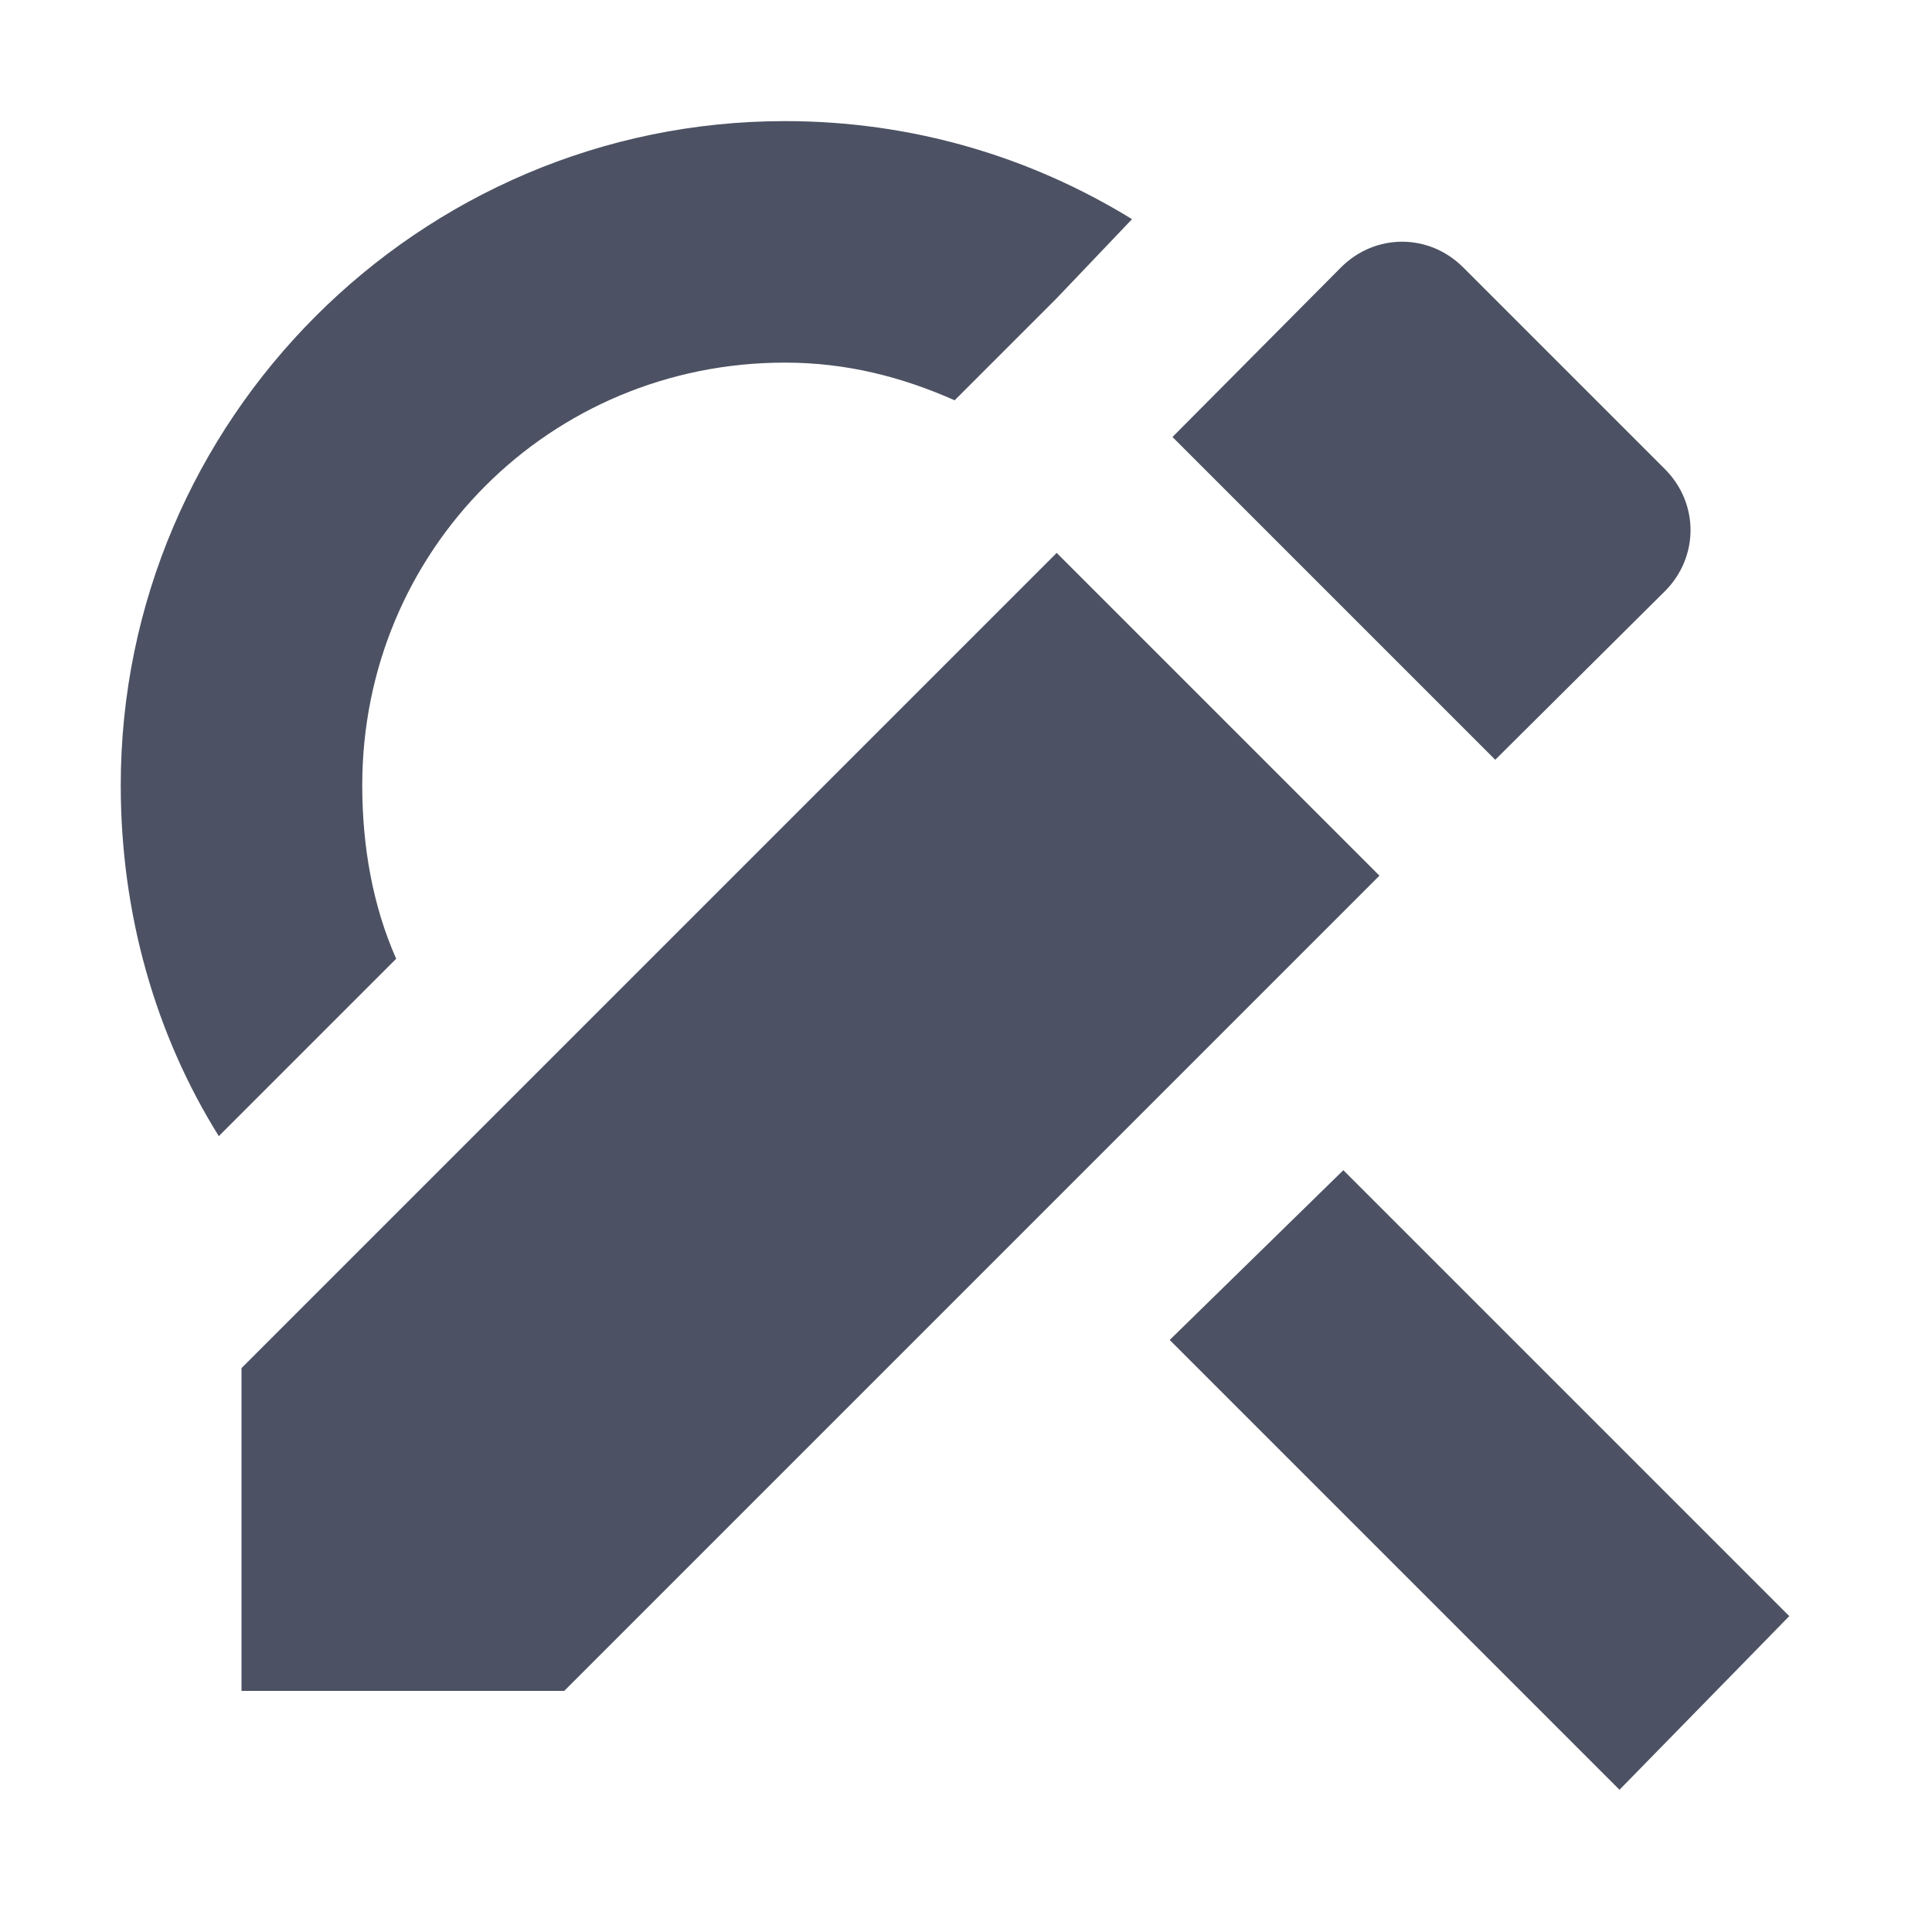
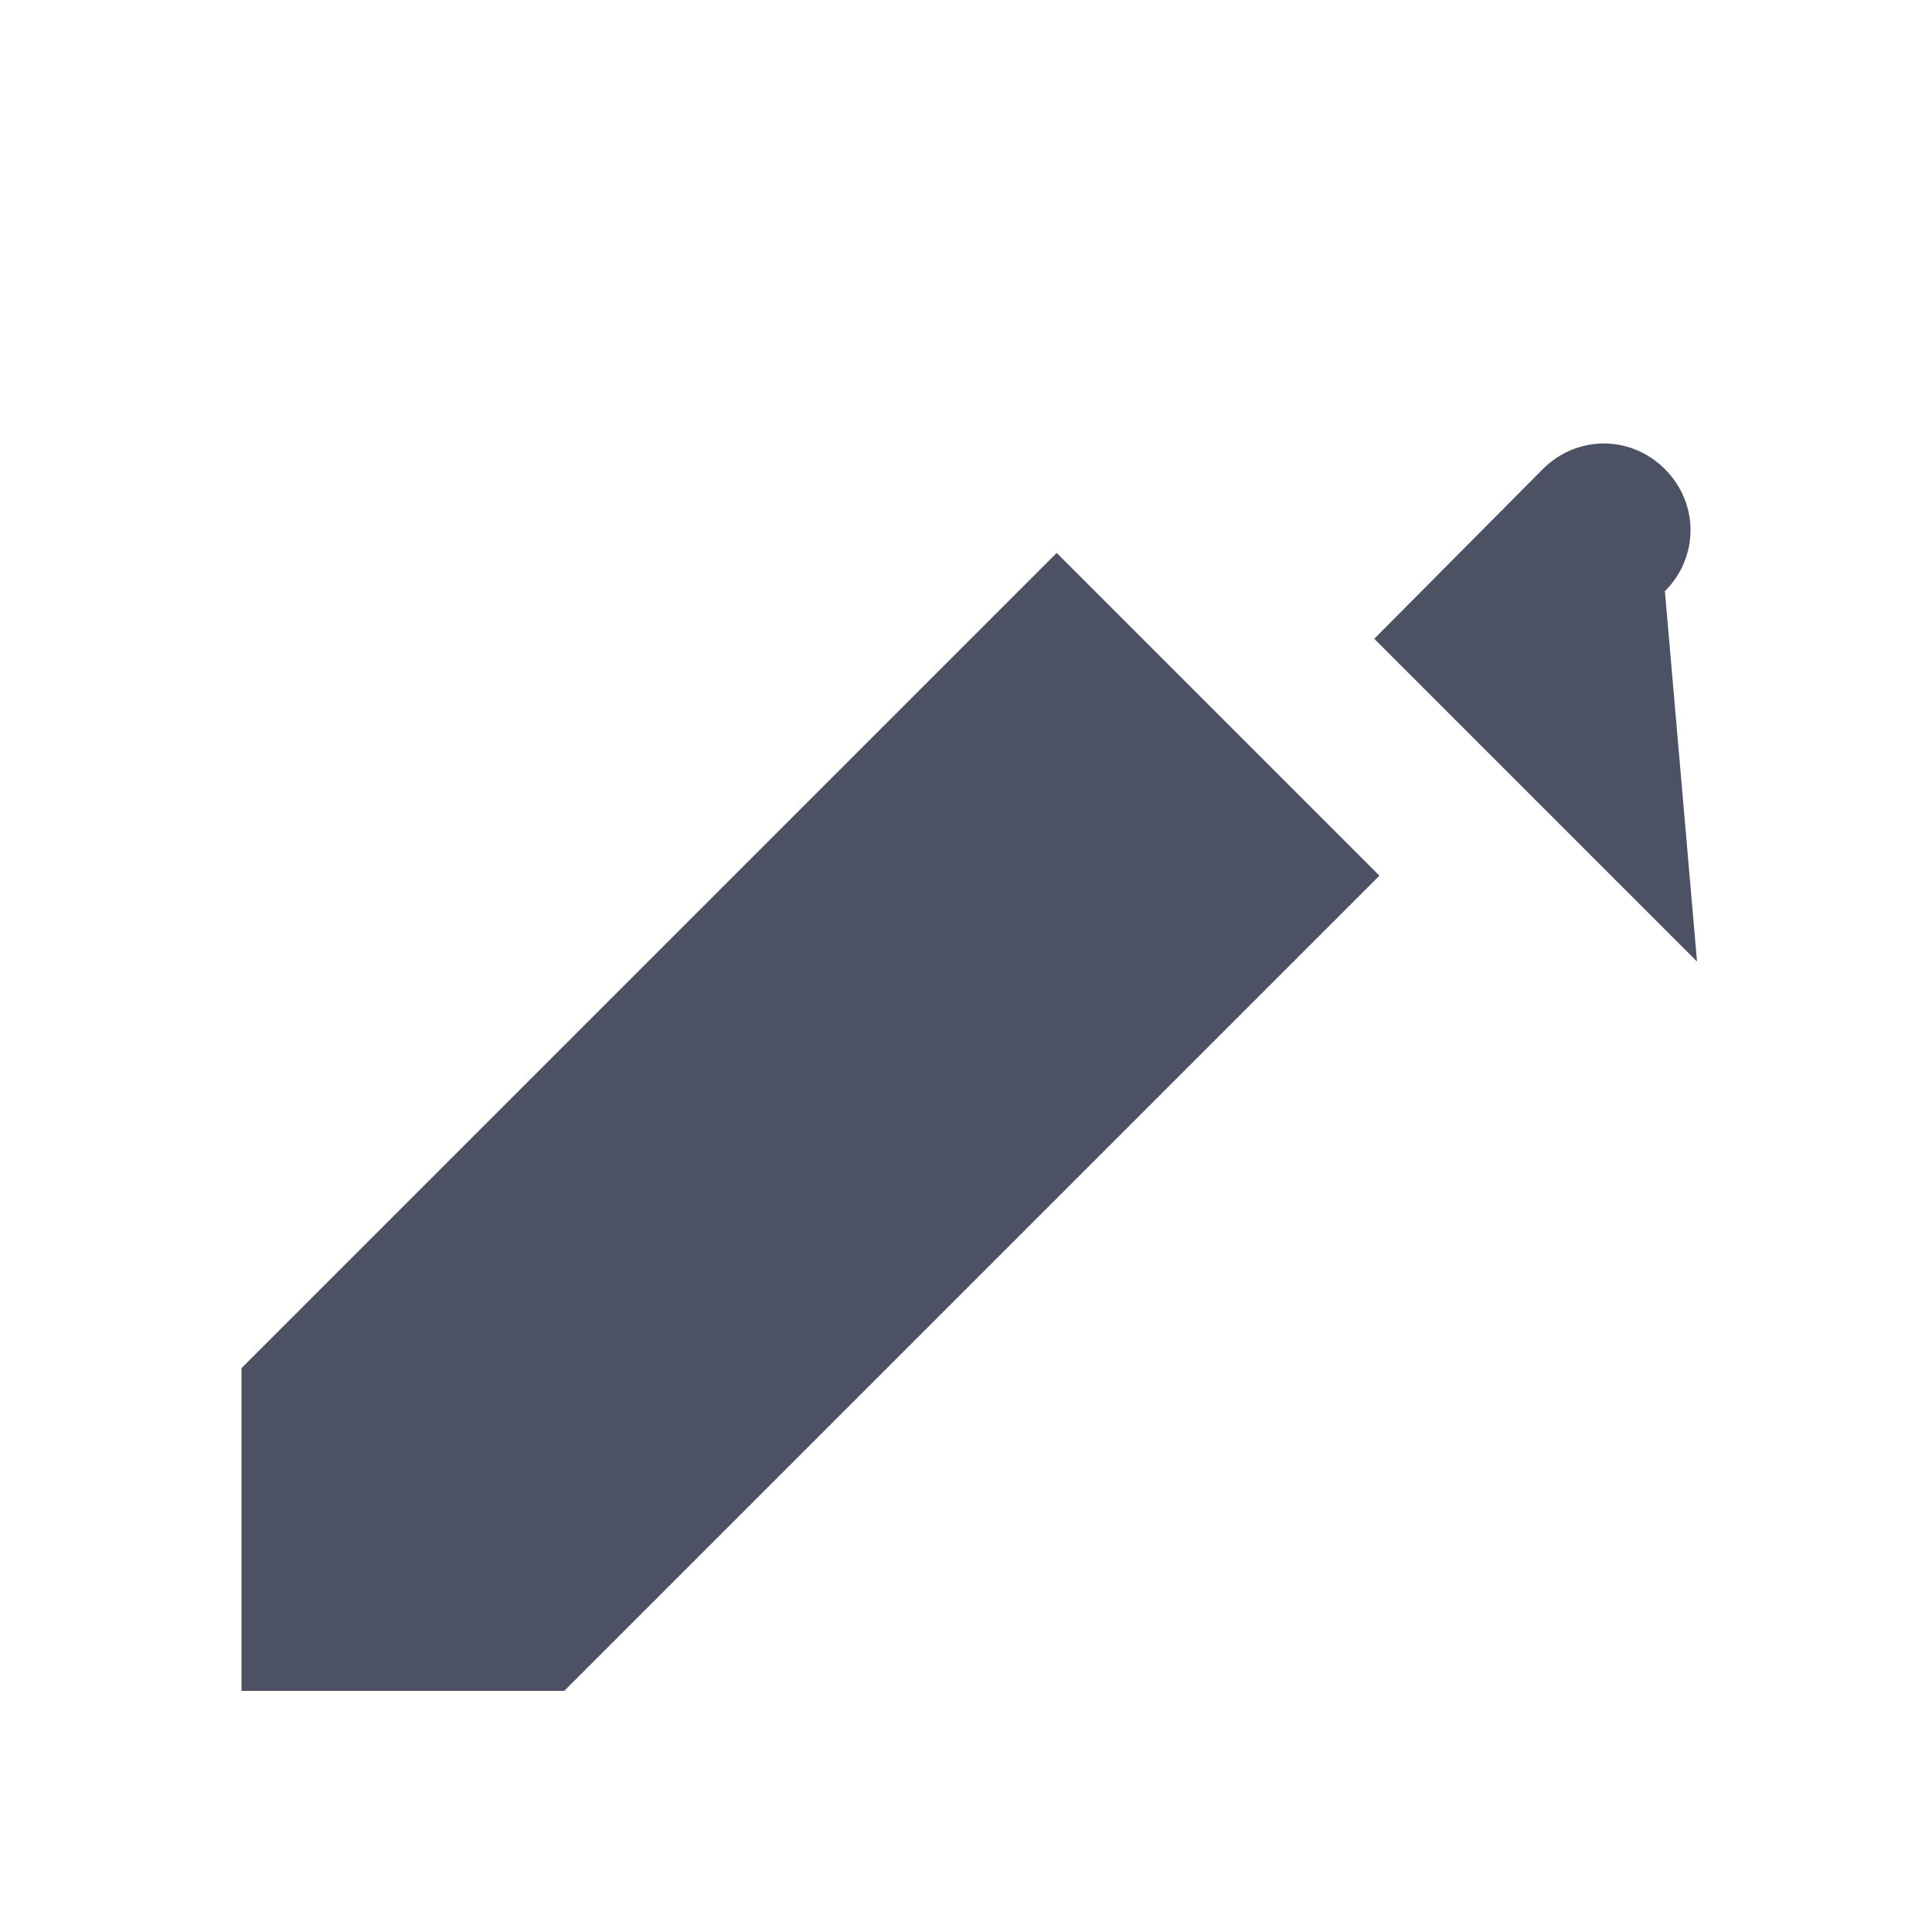
<svg xmlns="http://www.w3.org/2000/svg" width="16" height="16">
  <g fill="#4c5263">
-     <path d="m 511.5,66 c -3.029,0 -5.5,2.475 -5.5,5.5 0,1.062 0.286,2.063 0.812,2.906 l 1.469,-1.469 C 508.088,72.501 508,72.011 508,71.5 c 0,-1.945 1.553,-3.5 3.5,-3.5 0.512,0 0.97,0.119 1.406,0.312 l 0.75,-0.75 0.094,-0.094 0.625,-0.656 C 513.532,66.294 512.554,66 511.5,66 Z m 4.625,8.688 -1.438,1.406 3.725,3.725 1.406,-1.438 z" style="line-height:normal;-inkscape-font-specification:Sans;text-indent:0;text-align:start;text-decoration-line:none;text-transform:none;marker:none" color="#000" font-weight="400" font-family="Sans" overflow="visible" transform="translate(-505 -64.997)" />
-     <path d="M 507,76.327 V 79 h 2.673 l 6.751,-6.751 -2.673,-2.673 z m 11.788,-6.434 c 0.283,-0.283 0.283,-0.728 0,-1.011 l -1.671,-1.671 c -0.283,-0.283 -0.728,-0.283 -1.011,0 l -1.396,1.405 2.673,2.673 z" transform="translate(-505 -64.997)" />
+     <path d="M 507,76.327 V 79 h 2.673 l 6.751,-6.751 -2.673,-2.673 z m 11.788,-6.434 c 0.283,-0.283 0.283,-0.728 0,-1.011 c -0.283,-0.283 -0.728,-0.283 -1.011,0 l -1.396,1.405 2.673,2.673 z" transform="translate(-505 -64.997)" />
  </g>
</svg>